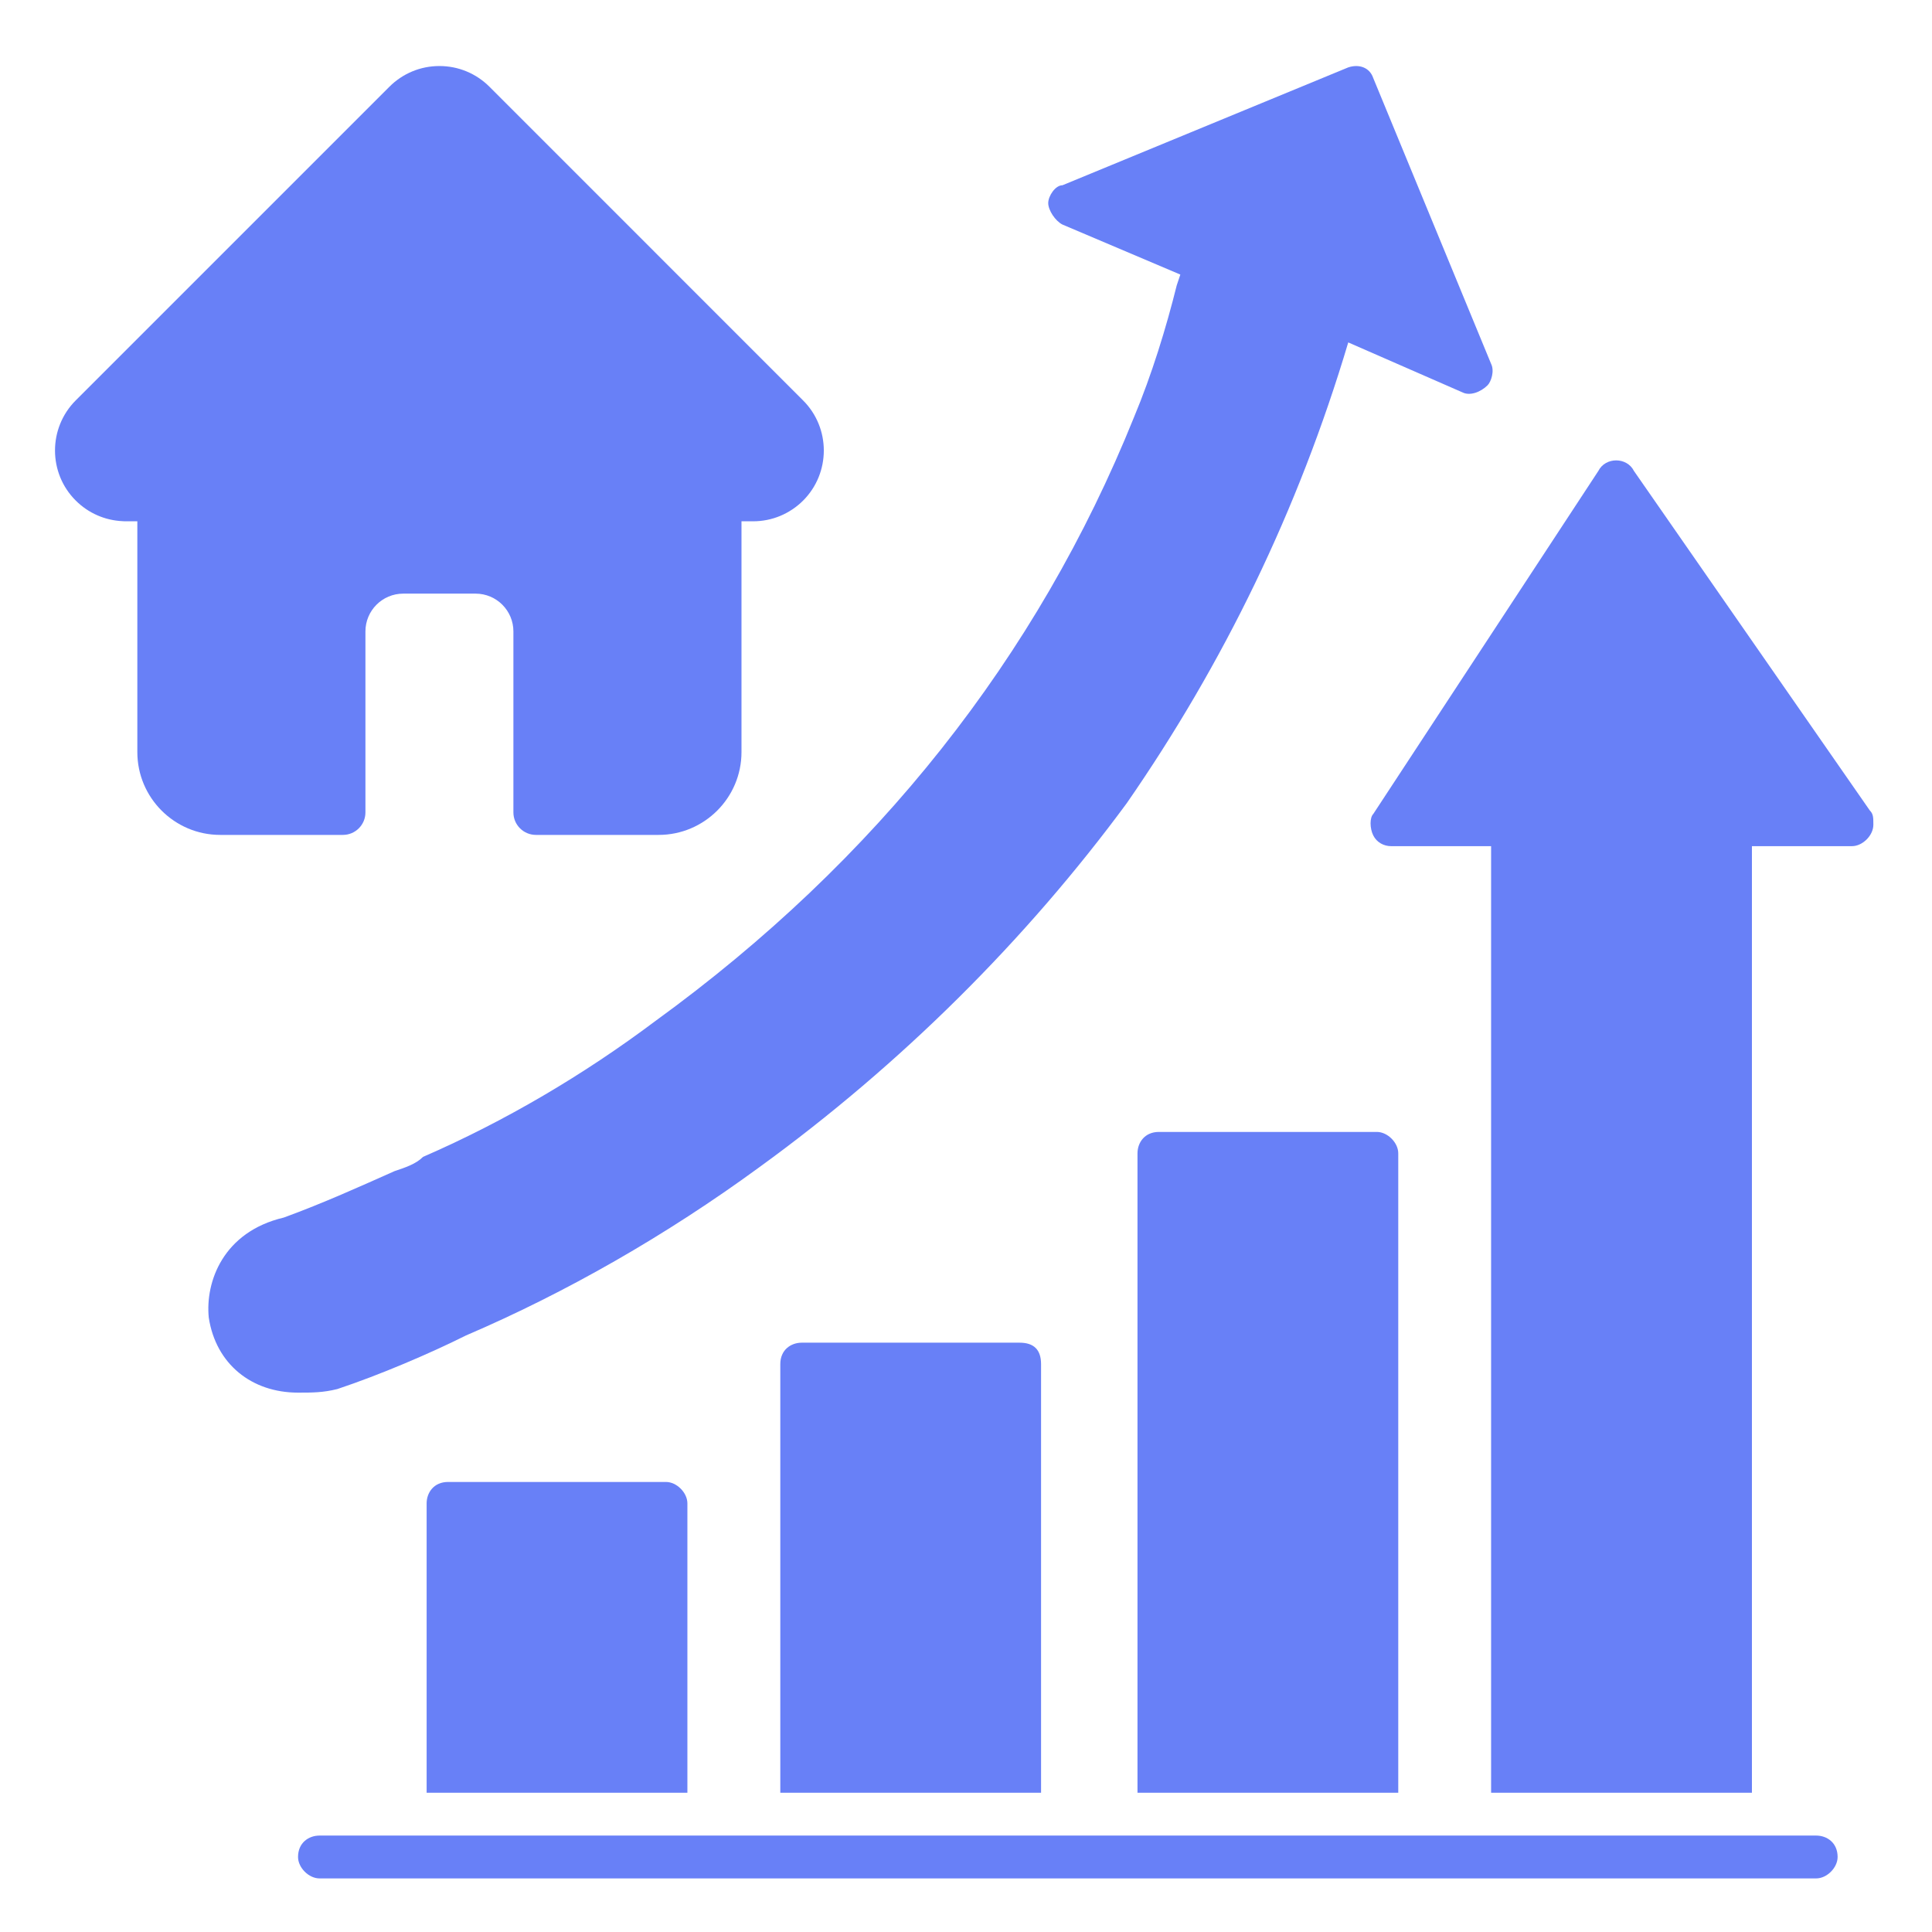
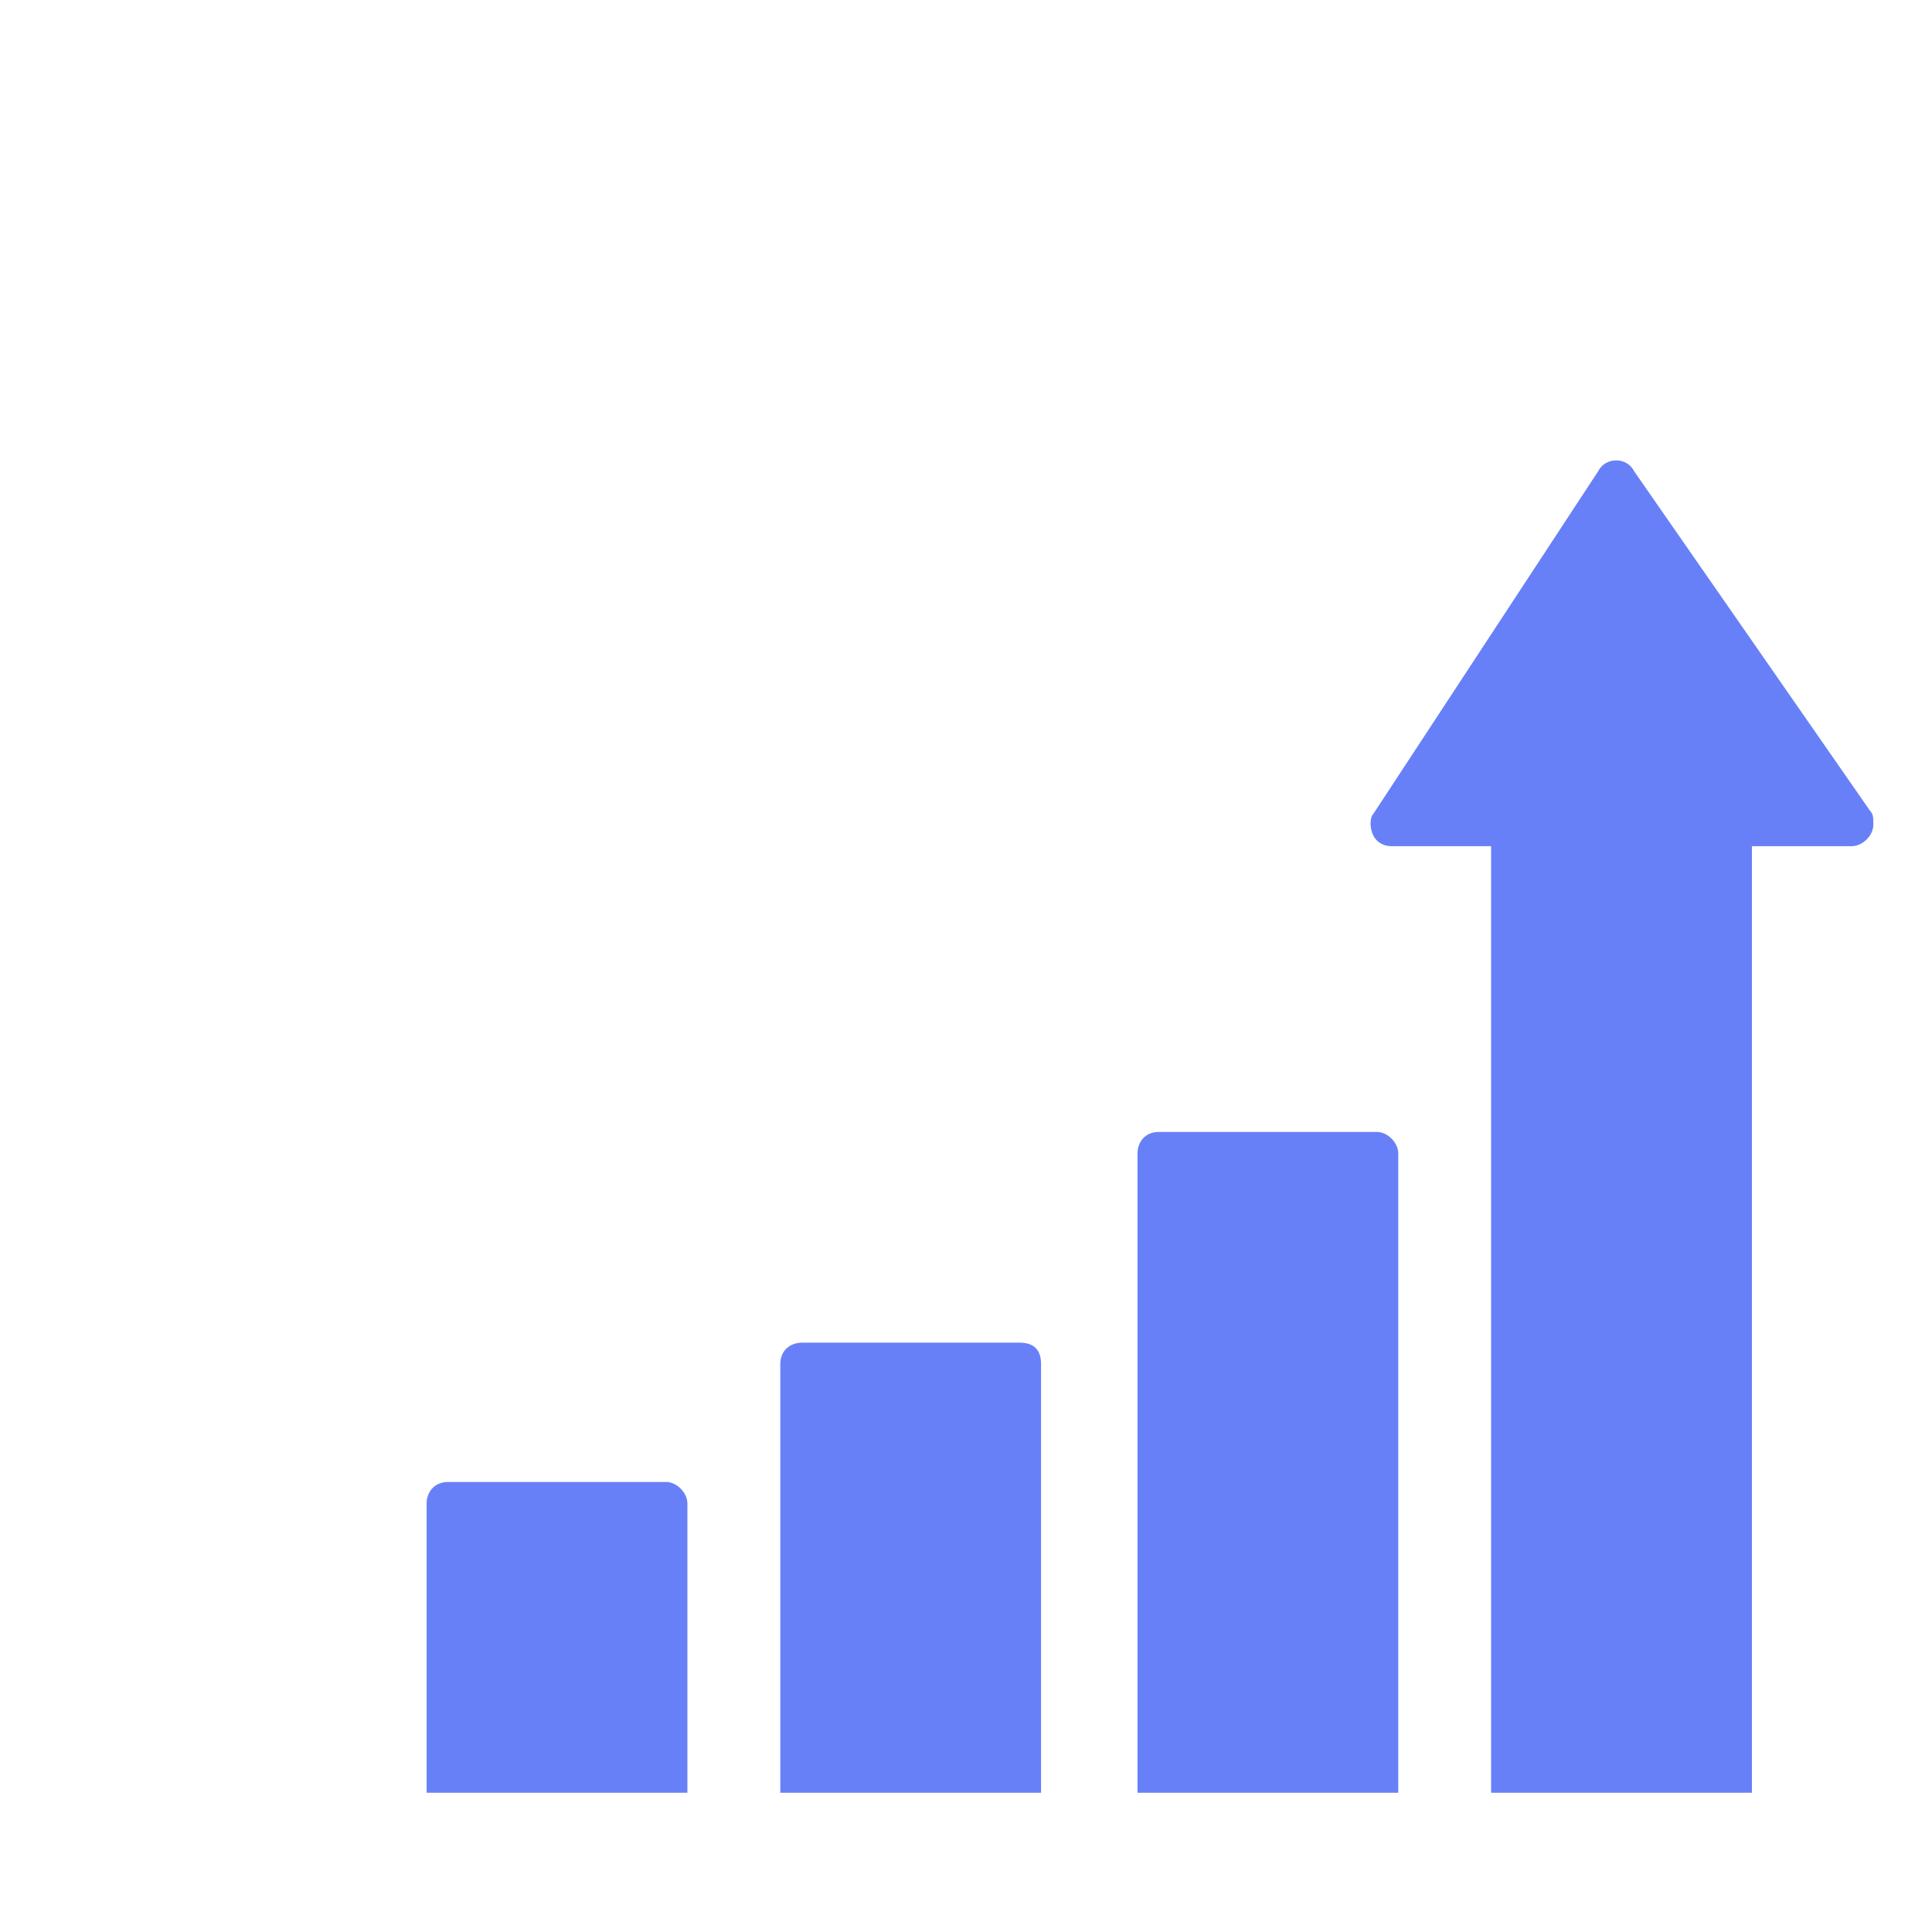
<svg xmlns="http://www.w3.org/2000/svg" width="34" height="34" viewBox="0 0 34 34" fill="none">
  <path fill-rule="evenodd" clip-rule="evenodd" d="M7.508 31.549V26.457C7.508 26.269 7.634 26.08 7.885 26.08H11.72C11.909 26.08 12.097 26.269 12.097 26.457V31.549H7.508ZM26.241 31.549V14.891H24.481C24.356 14.891 24.23 14.828 24.167 14.702C24.104 14.576 24.104 14.388 24.167 14.325L28.127 8.29C28.19 8.164 28.316 8.102 28.442 8.102C28.567 8.102 28.693 8.164 28.756 8.29L32.905 14.262C32.968 14.325 32.968 14.388 32.968 14.514C32.968 14.702 32.779 14.891 32.591 14.891H30.831V31.549H26.241ZM20.018 31.549V20.297C20.018 20.108 20.144 19.92 20.395 19.92H24.23C24.418 19.92 24.607 20.108 24.607 20.297V31.549H20.018ZM13.732 31.549V24.006C13.732 23.754 13.92 23.629 14.109 23.629H17.944C18.195 23.629 18.321 23.754 18.321 24.006V31.549H13.732Z" fill="#6880F7" />
-   <path fill-rule="evenodd" clip-rule="evenodd" d="M31.962 33.057H5.623C5.434 33.057 5.245 32.868 5.245 32.68C5.245 32.428 5.434 32.303 5.623 32.303H31.962C32.151 32.303 32.339 32.428 32.339 32.68C32.339 32.868 32.151 33.057 31.962 33.057Z" fill="#6880F7" />
-   <path fill-rule="evenodd" clip-rule="evenodd" d="M5.245 24.508C4.428 24.508 3.799 24.005 3.674 23.188C3.611 22.559 3.925 21.679 4.994 21.427C5.685 21.176 6.377 20.862 6.943 20.61C7.131 20.547 7.32 20.485 7.445 20.359C8.891 19.73 10.274 18.913 11.531 17.97C15.429 15.141 18.258 11.558 19.955 7.346C20.27 6.592 20.521 5.775 20.709 5.02L20.772 4.832L18.698 3.952C18.572 3.889 18.447 3.7 18.447 3.574C18.447 3.449 18.572 3.26 18.698 3.26L23.727 1.186C23.916 1.123 24.104 1.186 24.167 1.374L26.241 6.403C26.304 6.529 26.241 6.718 26.179 6.78C26.053 6.906 25.864 6.969 25.739 6.906L23.727 6.026C22.847 8.981 21.527 11.684 19.829 14.135C18.069 16.524 15.869 18.724 13.355 20.547C11.72 21.742 9.96 22.748 8.2 23.502C7.571 23.816 6.691 24.194 5.937 24.445C5.685 24.508 5.497 24.508 5.245 24.508Z" fill="#6880F7" />
-   <path d="M14.134 7.048C14.134 7.047 14.134 7.047 14.133 7.047L8.614 1.527C8.379 1.292 8.066 1.162 7.733 1.162C7.4 1.162 7.088 1.292 6.852 1.527L1.335 7.044C1.333 7.046 1.332 7.048 1.33 7.049C0.847 7.535 0.847 8.324 1.332 8.808C1.554 9.03 1.846 9.158 2.159 9.172C2.171 9.173 2.184 9.174 2.197 9.174H2.417V13.236C2.417 14.039 3.071 14.693 3.875 14.693H6.035C6.253 14.693 6.431 14.516 6.431 14.297V11.112C6.431 10.745 6.729 10.447 7.096 10.447H8.37C8.737 10.447 9.035 10.745 9.035 11.112V14.297C9.035 14.516 9.213 14.693 9.431 14.693H11.591C12.395 14.693 13.049 14.039 13.049 13.236V9.174H13.253C13.585 9.174 13.898 9.044 14.134 8.809C14.619 8.323 14.619 7.533 14.134 7.048Z" fill="#6880F7" />
</svg>